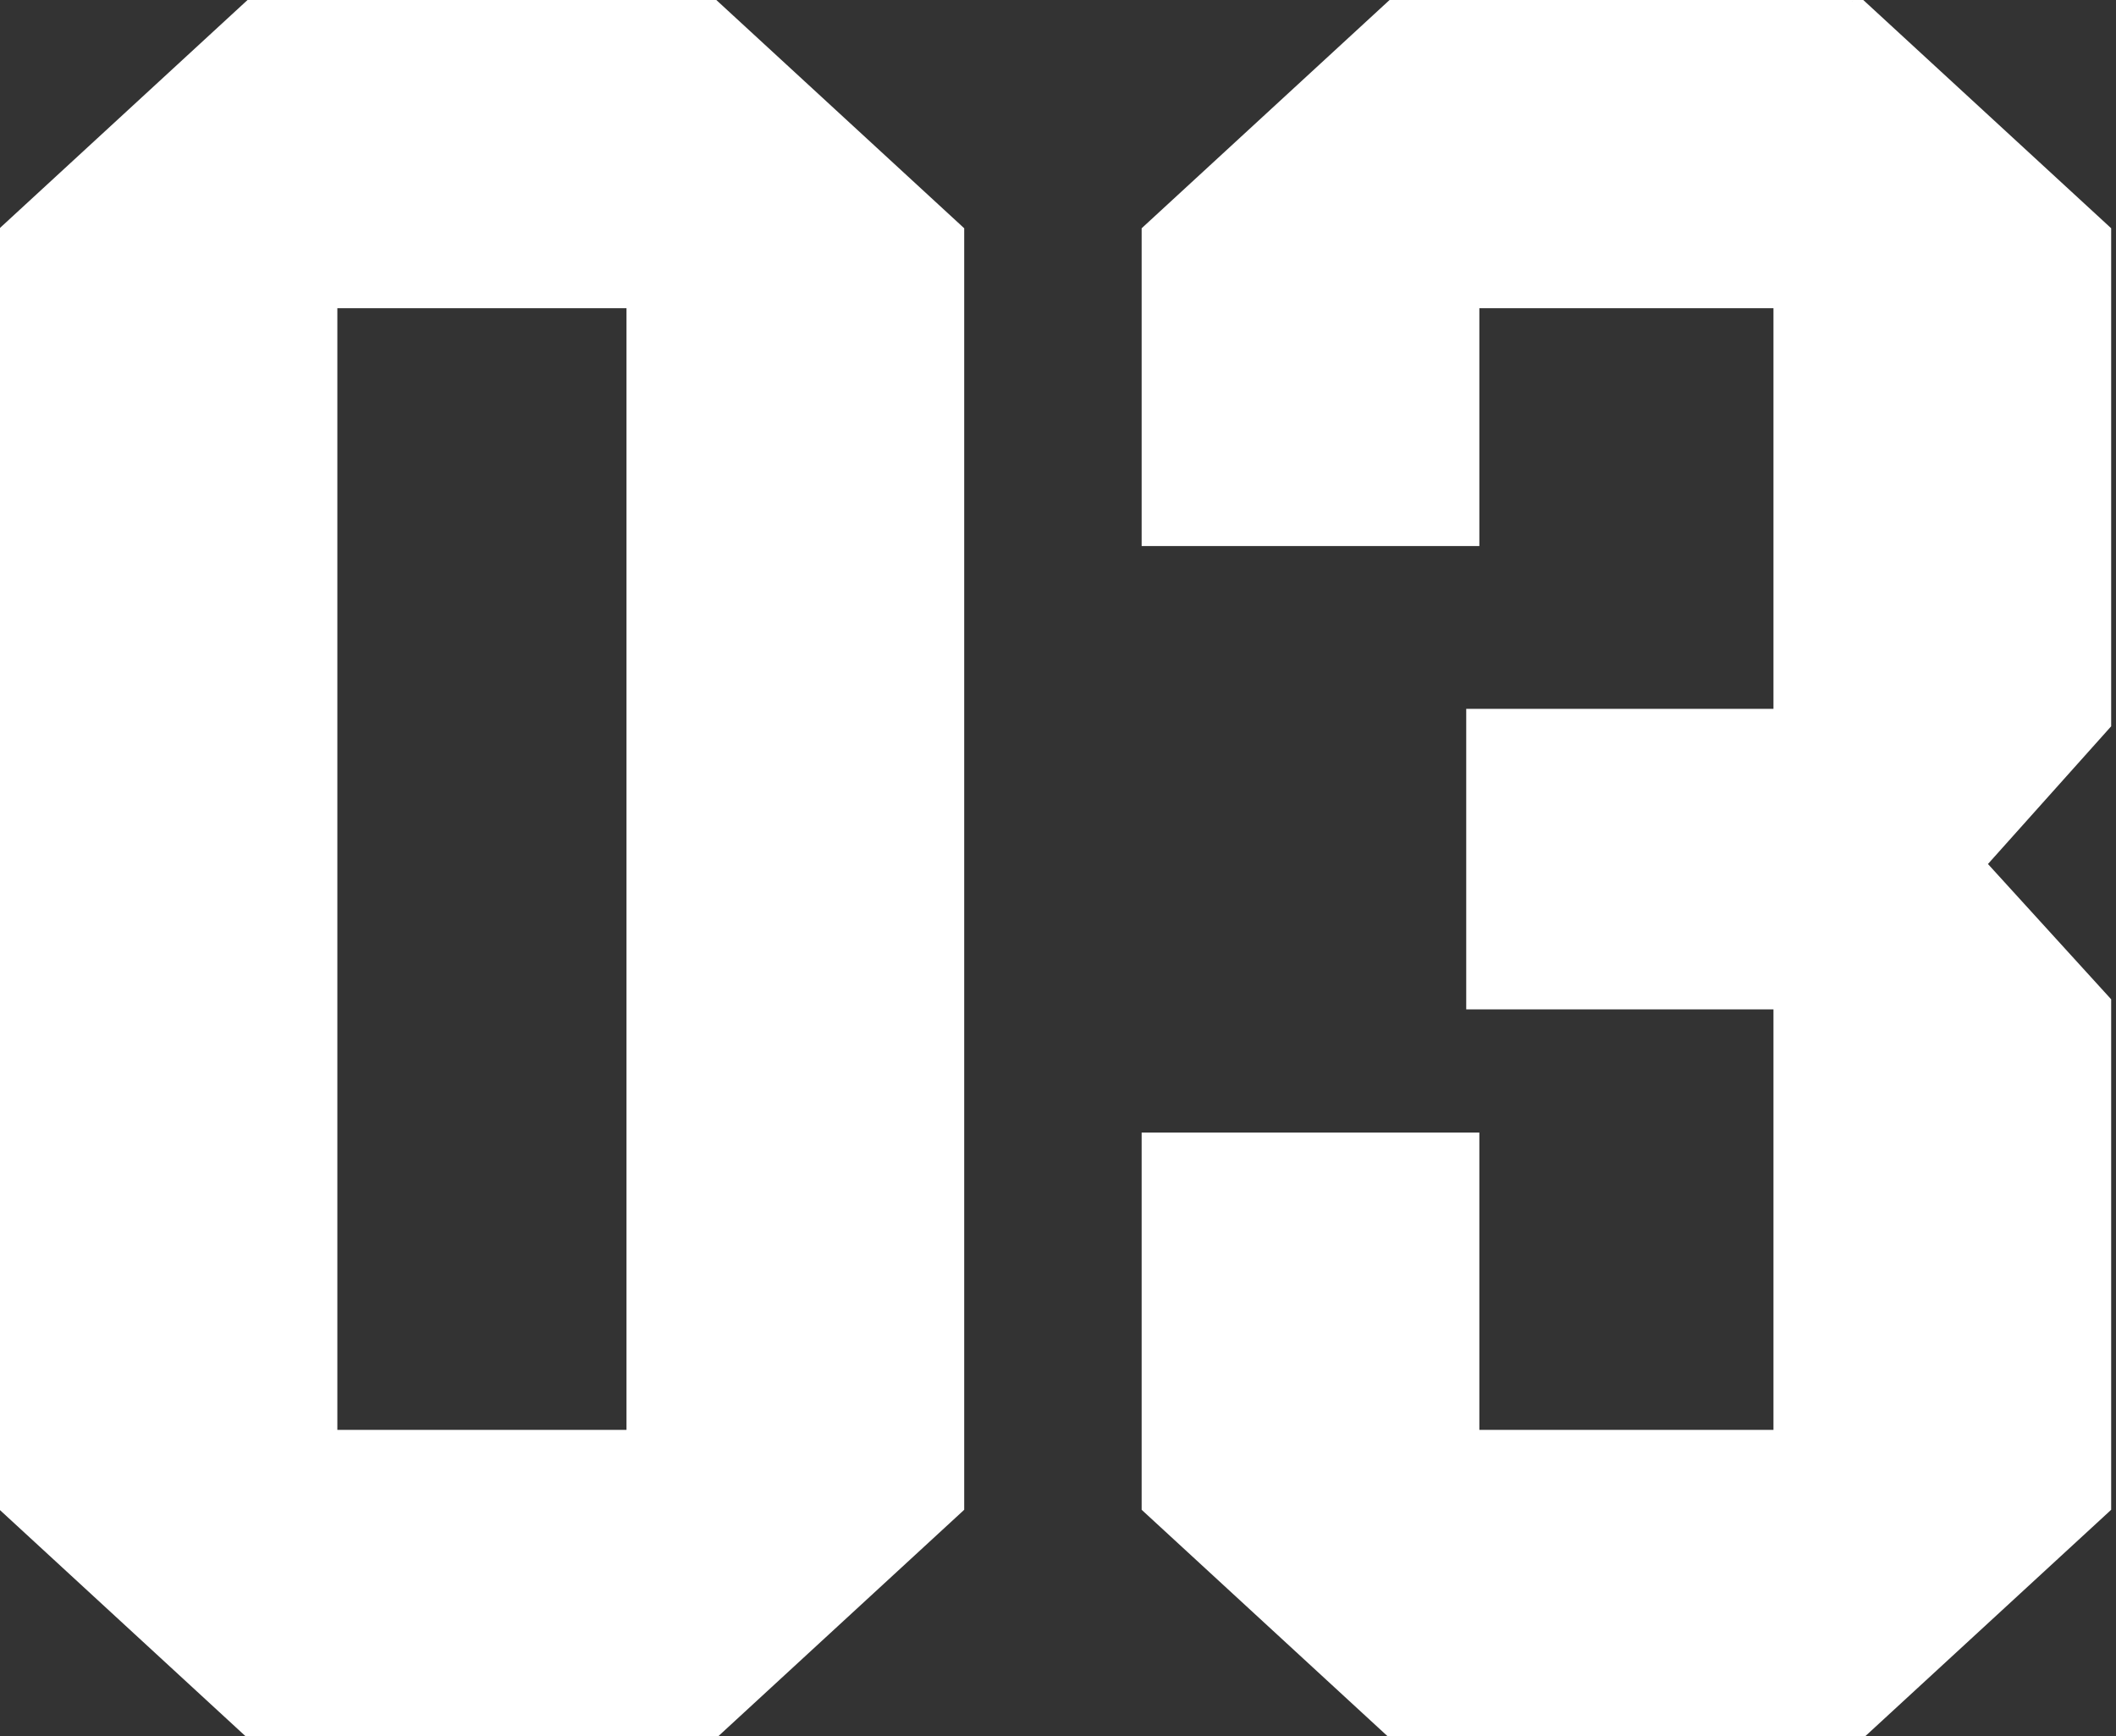
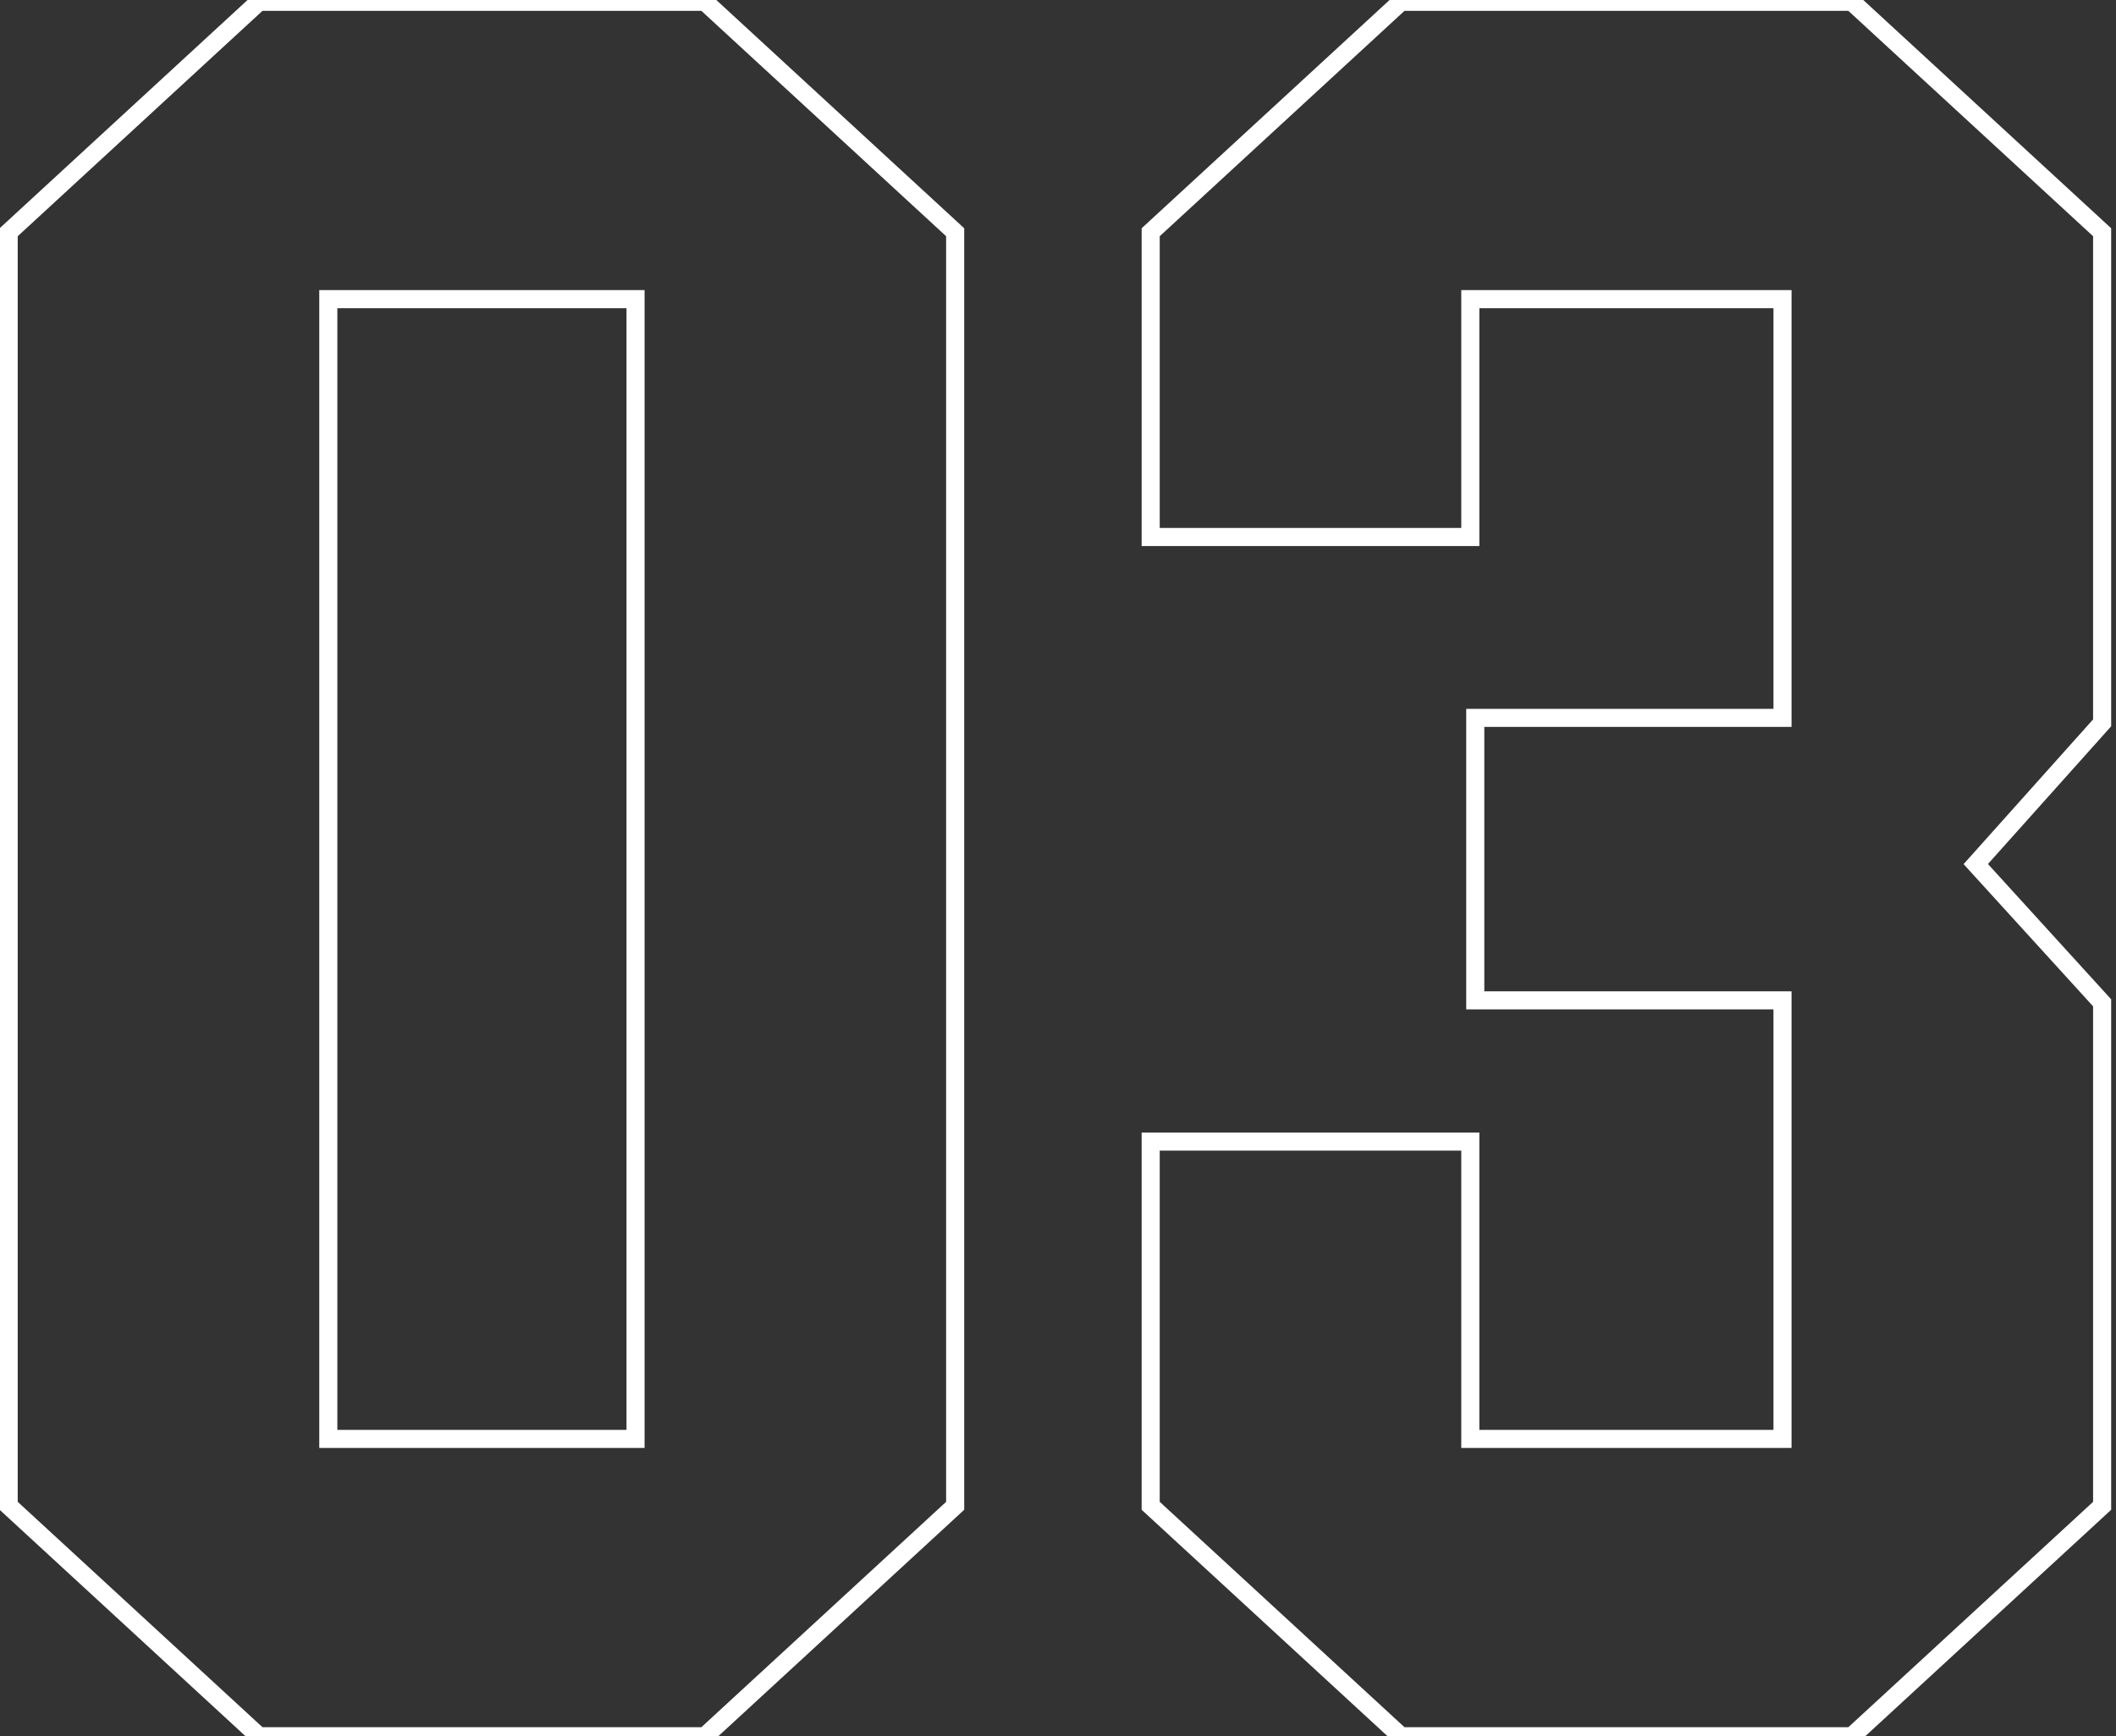
<svg xmlns="http://www.w3.org/2000/svg" width="117" height="96" viewBox="0 0 117 96" fill="none">
  <rect x="0" y="0" width="117" height="96" fill="#333333" stroke="none" />
-   <path d="M38.977 0.1H14.317L0.48 12.841V83.259L14.317 96H38.977L52.814 83.259V12.841L38.977 0.1ZM18.153 79.56V16.54H35.141V79.56H18.153ZM77.462 96H102.396L116.233 83.259V55.448L109.246 47.776L116.233 39.967V12.841L102.396 0.1H77.462L63.625 12.841V29.692H81.298V16.54H98.56V39.693H81.572V55.311H98.56V79.56H81.298V63.12H63.625V83.259L77.462 96Z" fill="white" />
-   <path d="M38.977 0.1L39.316 -0.268L39.172 -0.4H38.977V0.1ZM14.317 0.1V-0.4H14.122L13.978 -0.268L14.317 0.1ZM0.48 12.841L0.141 12.473L-0.02 12.622V12.841H0.48ZM0.48 83.259H-0.02V83.478L0.141 83.627L0.48 83.259ZM14.317 96L13.978 96.368L14.122 96.5H14.317V96ZM38.977 96V96.5H39.172L39.316 96.368L38.977 96ZM52.814 83.259L53.153 83.627L53.314 83.478V83.259H52.814ZM52.814 12.841H53.314V12.622L53.153 12.473L52.814 12.841ZM18.153 79.56H17.653V80.06H18.153V79.56ZM18.153 16.54V16.04H17.653V16.54H18.153ZM35.141 16.54H35.641V16.04H35.141V16.54ZM35.141 79.56V80.06H35.641V79.56H35.141ZM38.977 -0.4H14.317V0.6H38.977V-0.4ZM13.978 -0.268L0.141 12.473L0.819 13.209L14.656 0.468L13.978 -0.268ZM-0.02 12.841V83.259H0.98V12.841H-0.02ZM0.141 83.627L13.978 96.368L14.656 95.632L0.819 82.891L0.141 83.627ZM14.317 96.5H38.977V95.5H14.317V96.5ZM39.316 96.368L53.153 83.627L52.475 82.891L38.638 95.632L39.316 96.368ZM53.314 83.259V12.841H52.314V83.259H53.314ZM53.153 12.473L39.316 -0.268L38.638 0.468L52.475 13.209L53.153 12.473ZM18.653 79.56V16.54H17.653V79.56H18.653ZM18.153 17.04H35.141V16.04H18.153V17.04ZM34.641 16.54V79.56H35.641V16.54H34.641ZM35.141 79.06H18.153V80.06H35.141V79.06ZM77.462 96L77.124 96.368L77.267 96.5H77.462V96ZM102.396 96V96.5H102.591L102.735 96.368L102.396 96ZM116.233 83.259L116.572 83.627L116.733 83.478V83.259H116.233ZM116.233 55.448H116.733V55.254L116.603 55.111L116.233 55.448ZM109.246 47.776L108.874 47.443L108.573 47.779L108.877 48.113L109.246 47.776ZM116.233 39.967L116.606 40.3L116.733 40.158V39.967H116.233ZM116.233 12.841H116.733V12.622L116.572 12.473L116.233 12.841ZM102.396 0.1L102.735 -0.268L102.591 -0.4H102.396V0.1ZM77.462 0.1V-0.4H77.267L77.124 -0.268L77.462 0.1ZM63.625 12.841L63.286 12.473L63.125 12.622V12.841H63.625ZM63.625 29.692H63.125V30.192H63.625V29.692ZM81.298 29.692V30.192H81.798V29.692H81.298ZM81.298 16.54V16.04H80.798V16.54H81.298ZM98.56 16.54H99.06V16.04H98.56V16.54ZM98.56 39.693V40.193H99.06V39.693H98.56ZM81.572 39.693V39.193H81.072V39.693H81.572ZM81.572 55.311H81.072V55.811H81.572V55.311ZM98.56 55.311H99.06V54.811H98.56V55.311ZM98.56 79.56V80.06H99.06V79.56H98.56ZM81.298 79.56H80.798V80.06H81.298V79.56ZM81.298 63.12H81.798V62.62H81.298V63.12ZM63.625 63.12V62.62H63.125V63.12H63.625ZM63.625 83.259H63.125V83.478L63.286 83.627L63.625 83.259ZM77.462 96.5H102.396V95.5H77.462V96.5ZM102.735 96.368L116.572 83.627L115.895 82.891L102.058 95.632L102.735 96.368ZM116.733 83.259V55.448H115.733V83.259H116.733ZM116.603 55.111L109.616 47.439L108.877 48.113L115.864 55.785L116.603 55.111ZM109.619 48.109L116.606 40.3L115.861 39.634L108.874 47.443L109.619 48.109ZM116.733 39.967V12.841H115.733V39.967H116.733ZM116.572 12.473L102.735 -0.268L102.058 0.468L115.895 13.209L116.572 12.473ZM102.396 -0.4H77.462V0.6H102.396V-0.4ZM77.124 -0.268L63.286 12.473L63.964 13.209L77.801 0.468L77.124 -0.268ZM63.125 12.841V29.692H64.125V12.841H63.125ZM63.625 30.192H81.298V29.192H63.625V30.192ZM81.798 29.692V16.54H80.798V29.692H81.798ZM81.298 17.04H98.56V16.04H81.298V17.04ZM98.06 16.54V39.693H99.06V16.54H98.06ZM98.56 39.193H81.572V40.193H98.56V39.193ZM81.072 39.693V55.311H82.072V39.693H81.072ZM81.572 55.811H98.56V54.811H81.572V55.811ZM98.06 55.311V79.56H99.06V55.311H98.06ZM98.56 79.06H81.298V80.06H98.56V79.06ZM81.798 79.56V63.12H80.798V79.56H81.798ZM81.298 62.62H63.625V63.62H81.298V62.62ZM63.125 63.12V83.259H64.125V63.12H63.125ZM63.286 83.627L77.124 96.368L77.801 95.632L63.964 82.891L63.286 83.627Z" fill="white" />
+   <path d="M38.977 0.1L39.316 -0.268L39.172 -0.4H38.977V0.1ZM14.317 0.1V-0.4H14.122L13.978 -0.268L14.317 0.1ZM0.48 12.841L0.141 12.473L-0.02 12.622V12.841H0.48ZM0.48 83.259H-0.02V83.478L0.141 83.627L0.48 83.259ZM14.317 96L13.978 96.368L14.122 96.5H14.317V96ZM38.977 96V96.5H39.172L39.316 96.368L38.977 96ZM52.814 83.259L53.153 83.627L53.314 83.478V83.259H52.814ZM52.814 12.841H53.314V12.622L53.153 12.473L52.814 12.841ZM18.153 79.56H17.653V80.06H18.153V79.56ZM18.153 16.54V16.04H17.653V16.54H18.153ZM35.141 16.54H35.641V16.04H35.141V16.54ZM35.141 79.56V80.06H35.641V79.56H35.141ZM38.977 -0.4H14.317V0.6H38.977V-0.4ZM13.978 -0.268L0.141 12.473L0.819 13.209L14.656 0.468L13.978 -0.268ZM-0.02 12.841V83.259H0.98V12.841H-0.02ZM0.141 83.627L13.978 96.368L14.656 95.632L0.819 82.891L0.141 83.627ZM14.317 96.5H38.977V95.5H14.317V96.5ZM39.316 96.368L53.153 83.627L52.475 82.891L38.638 95.632L39.316 96.368ZM53.314 83.259V12.841H52.314V83.259H53.314ZM53.153 12.473L39.316 -0.268L38.638 0.468L52.475 13.209L53.153 12.473ZM18.653 79.56V16.54H17.653V79.56H18.653ZM18.153 17.04H35.141V16.04H18.153V17.04ZM34.641 16.54V79.56H35.641V16.54H34.641ZM35.141 79.06H18.153V80.06H35.141V79.06ZM77.462 96L77.124 96.368L77.267 96.5H77.462V96ZM102.396 96V96.5H102.591L102.735 96.368L102.396 96ZM116.233 83.259L116.572 83.627L116.733 83.478V83.259H116.233ZM116.233 55.448H116.733V55.254L116.603 55.111L116.233 55.448ZM109.246 47.776L108.874 47.443L108.573 47.779L108.877 48.113L109.246 47.776ZM116.233 39.967L116.606 40.3L116.733 40.158V39.967H116.233ZM116.233 12.841H116.733V12.622L116.572 12.473L116.233 12.841ZM102.396 0.1L102.735 -0.268L102.591 -0.4H102.396V0.1ZM77.462 0.1V-0.4H77.267L77.124 -0.268L77.462 0.1ZM63.625 12.841L63.286 12.473L63.125 12.622V12.841H63.625ZM63.625 29.692H63.125V30.192H63.625V29.692ZM81.298 29.692V30.192H81.798V29.692H81.298ZM81.298 16.54V16.04H80.798V16.54ZM98.56 16.54H99.06V16.04H98.56V16.54ZM98.56 39.693V40.193H99.06V39.693H98.56ZM81.572 39.693V39.193H81.072V39.693H81.572ZM81.572 55.311H81.072V55.811H81.572V55.311ZM98.56 55.311H99.06V54.811H98.56V55.311ZM98.56 79.56V80.06H99.06V79.56H98.56ZM81.298 79.56H80.798V80.06H81.298V79.56ZM81.298 63.12H81.798V62.62H81.298V63.12ZM63.625 63.12V62.62H63.125V63.12H63.625ZM63.625 83.259H63.125V83.478L63.286 83.627L63.625 83.259ZM77.462 96.5H102.396V95.5H77.462V96.5ZM102.735 96.368L116.572 83.627L115.895 82.891L102.058 95.632L102.735 96.368ZM116.733 83.259V55.448H115.733V83.259H116.733ZM116.603 55.111L109.616 47.439L108.877 48.113L115.864 55.785L116.603 55.111ZM109.619 48.109L116.606 40.3L115.861 39.634L108.874 47.443L109.619 48.109ZM116.733 39.967V12.841H115.733V39.967H116.733ZM116.572 12.473L102.735 -0.268L102.058 0.468L115.895 13.209L116.572 12.473ZM102.396 -0.4H77.462V0.6H102.396V-0.4ZM77.124 -0.268L63.286 12.473L63.964 13.209L77.801 0.468L77.124 -0.268ZM63.125 12.841V29.692H64.125V12.841H63.125ZM63.625 30.192H81.298V29.192H63.625V30.192ZM81.798 29.692V16.54H80.798V29.692H81.798ZM81.298 17.04H98.56V16.04H81.298V17.04ZM98.06 16.54V39.693H99.06V16.54H98.06ZM98.56 39.193H81.572V40.193H98.56V39.193ZM81.072 39.693V55.311H82.072V39.693H81.072ZM81.572 55.811H98.56V54.811H81.572V55.811ZM98.06 55.311V79.56H99.06V55.311H98.06ZM98.56 79.06H81.298V80.06H98.56V79.06ZM81.798 79.56V63.12H80.798V79.56H81.798ZM81.298 62.62H63.625V63.62H81.298V62.62ZM63.125 63.12V83.259H64.125V63.12H63.125ZM63.286 83.627L77.124 96.368L77.801 95.632L63.964 82.891L63.286 83.627Z" fill="white" />
</svg>